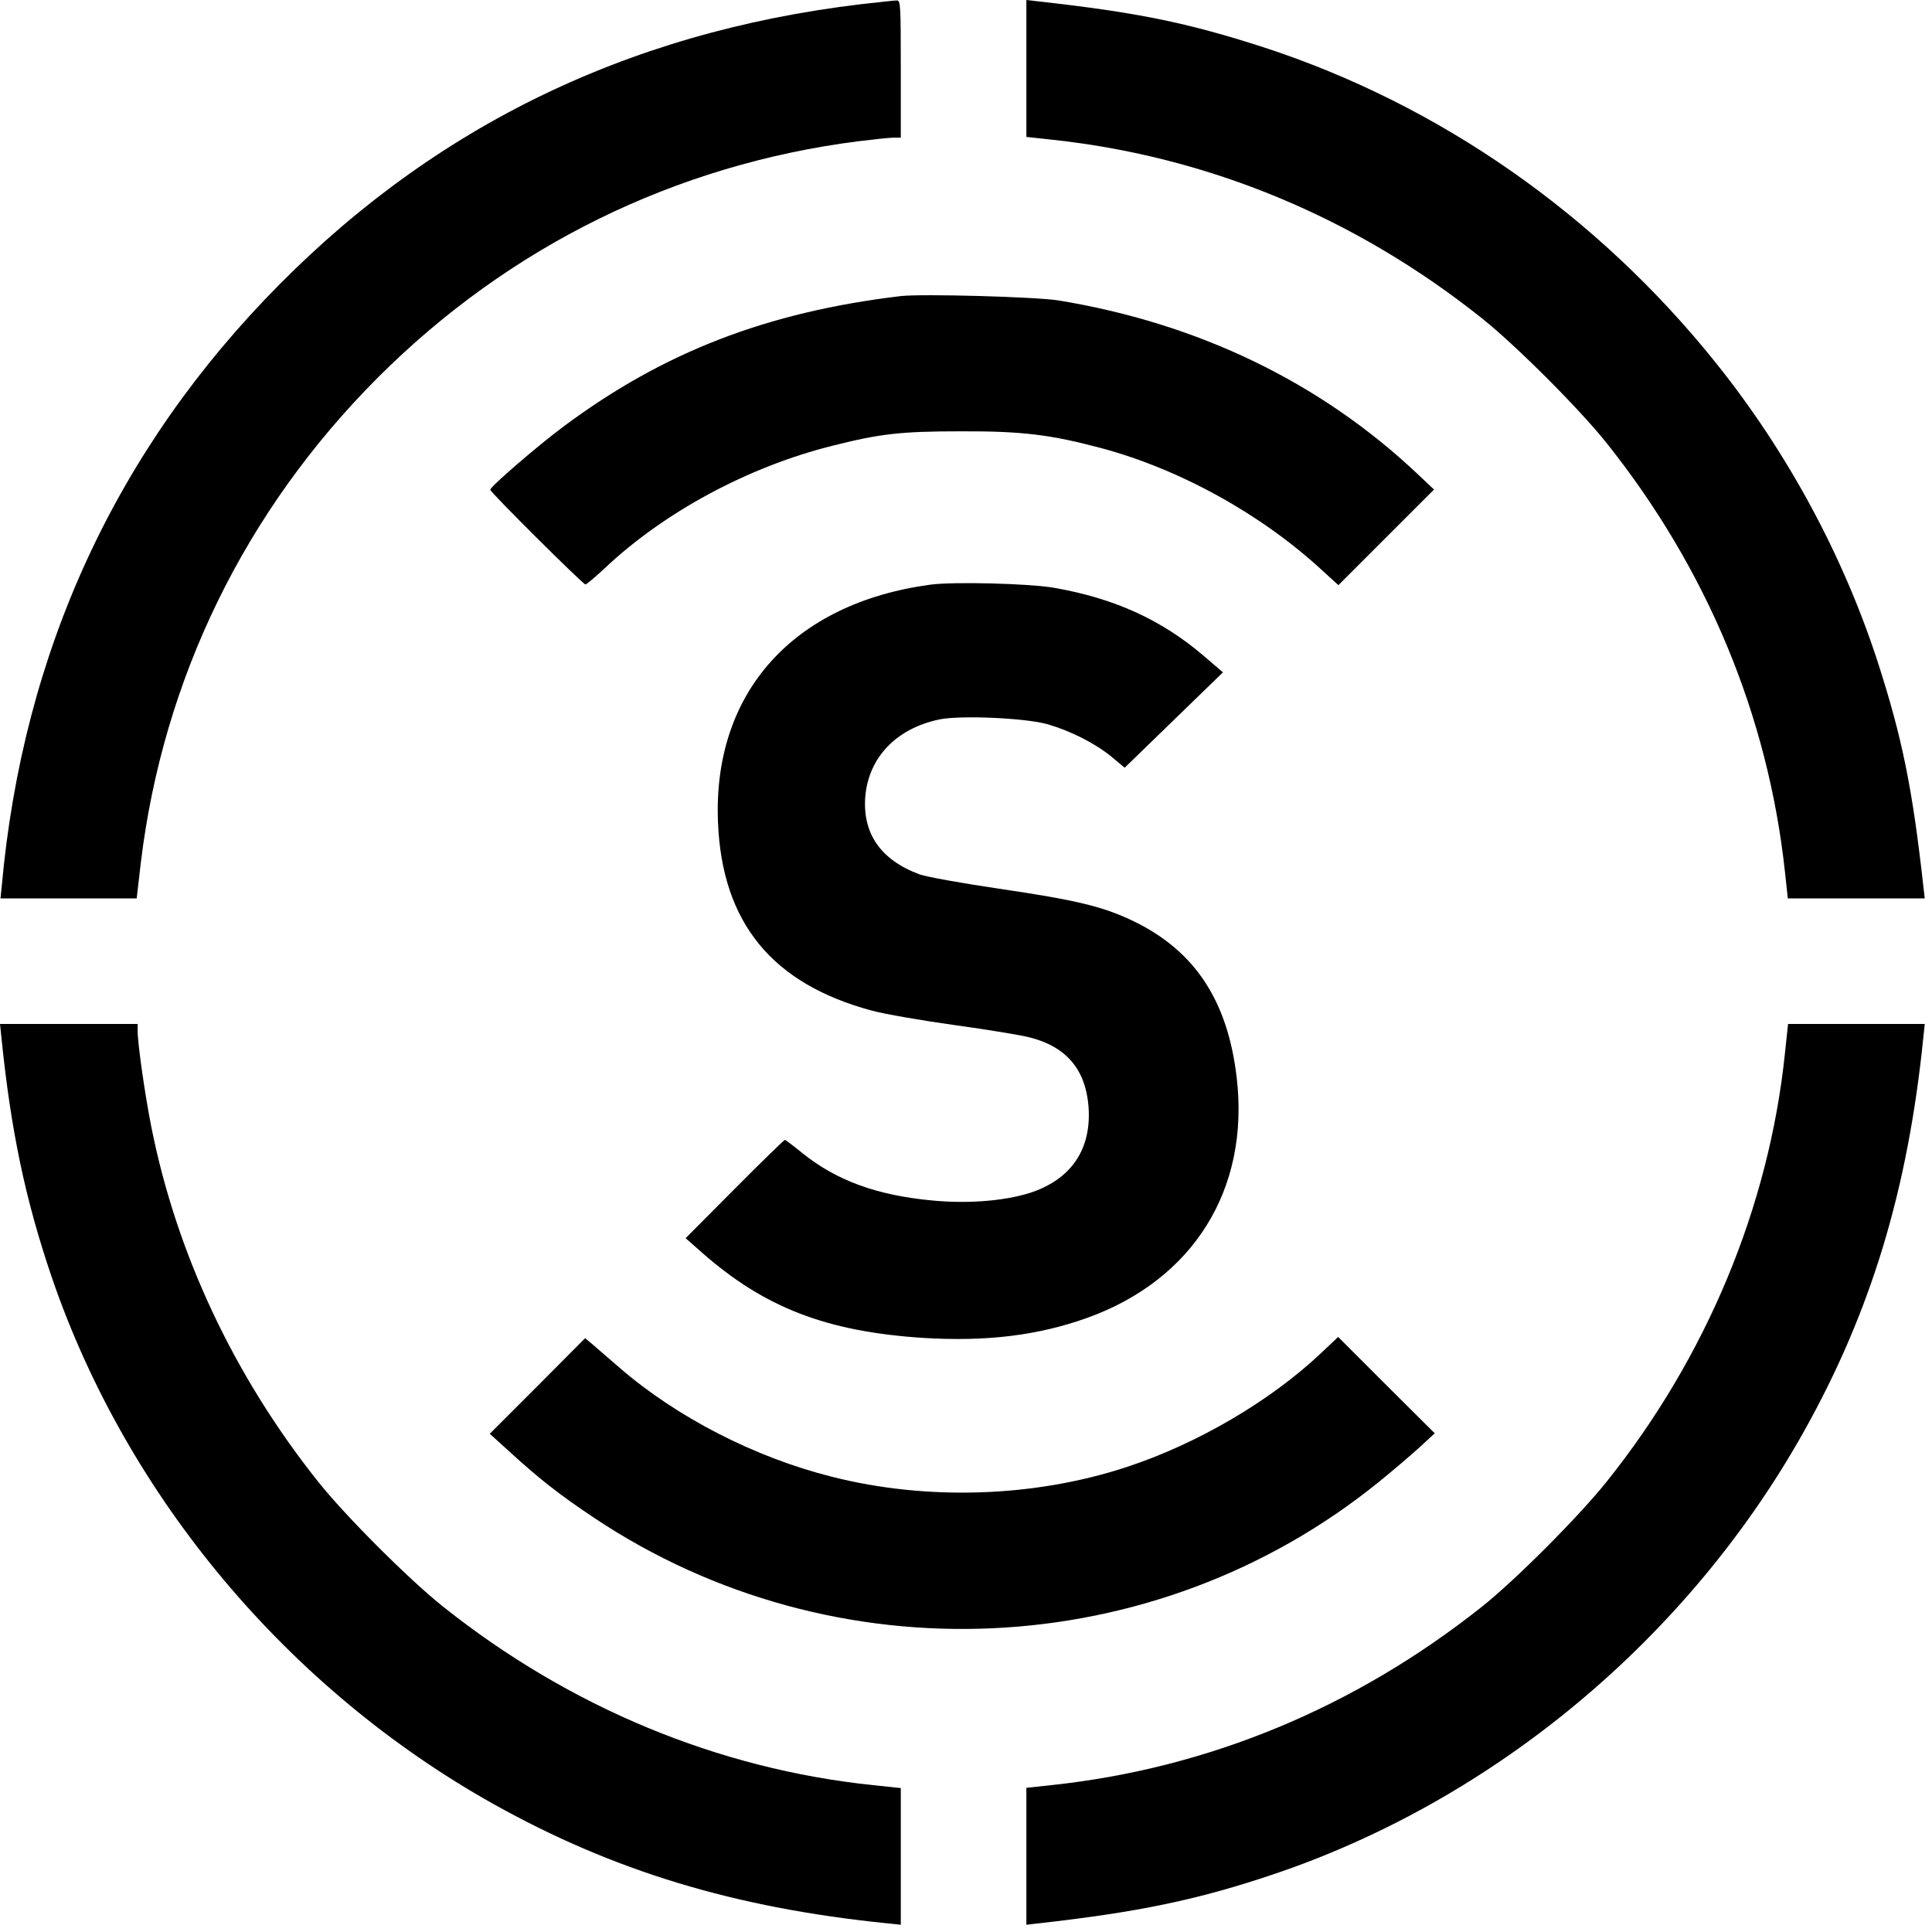
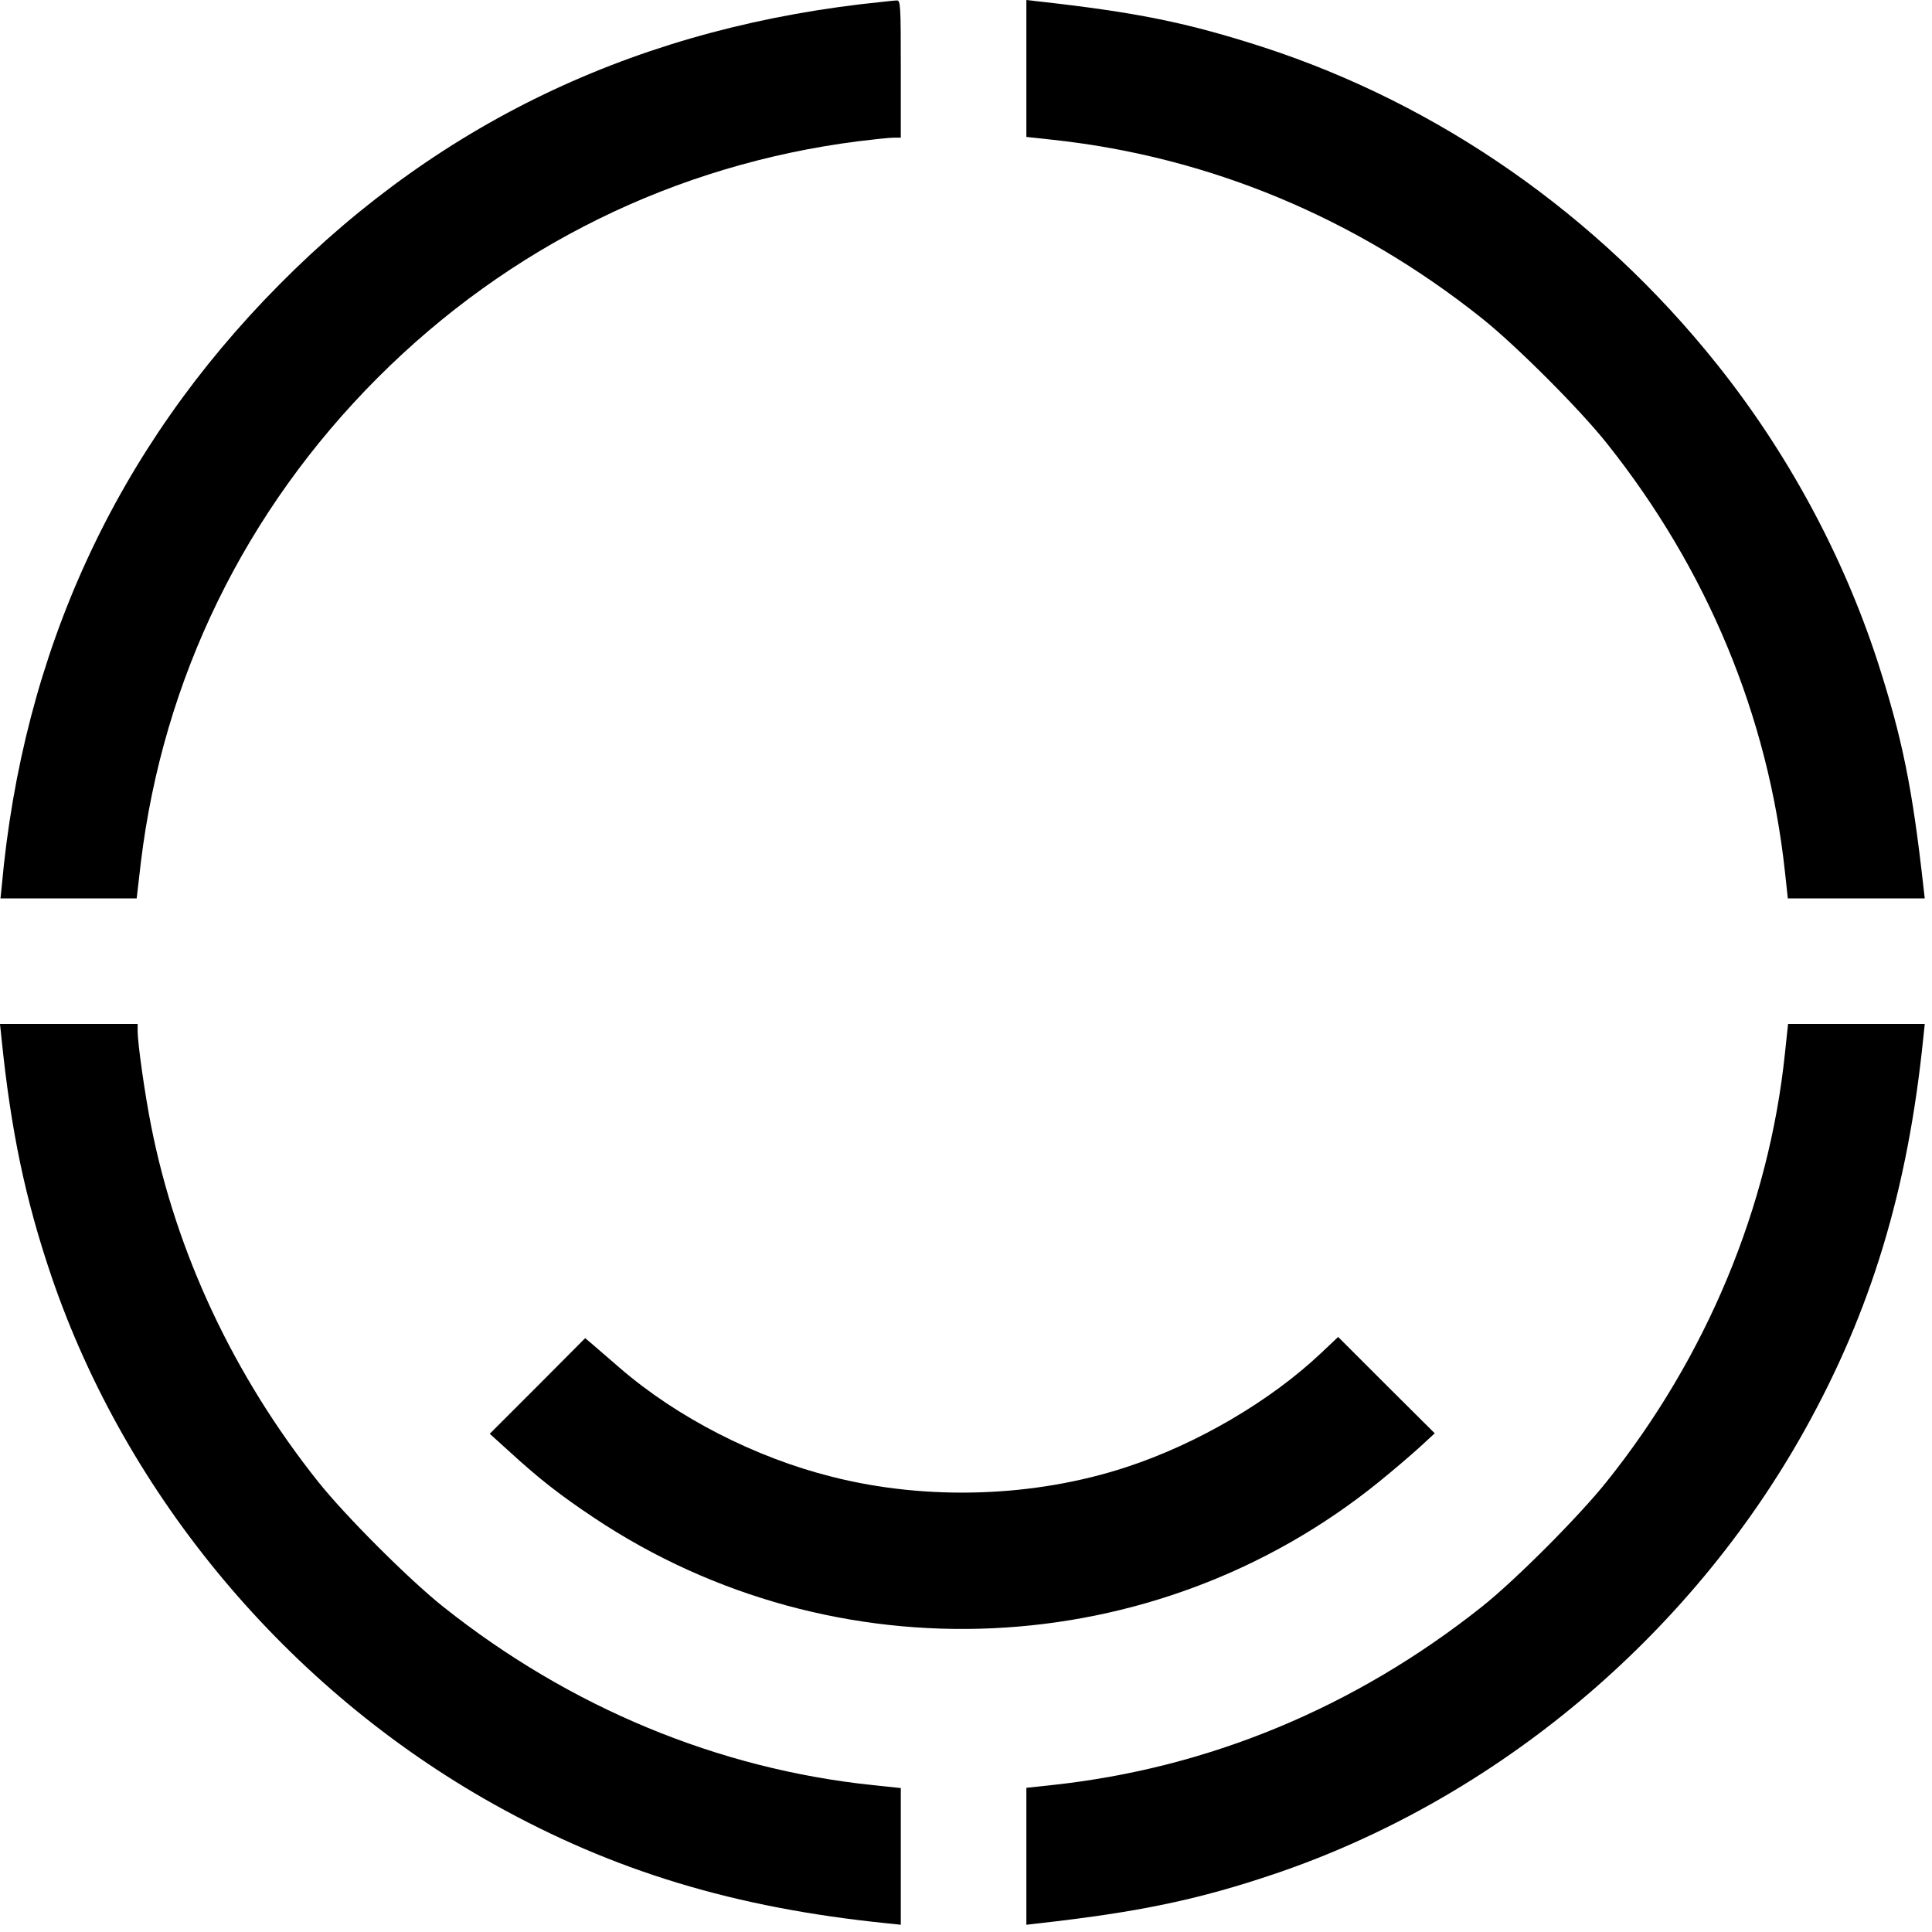
<svg xmlns="http://www.w3.org/2000/svg" version="1.0" width="800pt" height="800pt" viewBox="0 0 800 800" preserveAspectRatio="xMidYMid meet">
  <g transform="translate(0,800) scale(0.1,-0.1)" fill="#000000" stroke="none">
    <path d="M3660 7993 c-995 -99 -1825 -487 -2502 -1170 -677 -682 -1064 -1522 -1151 -2495 l-5 -48 282 0 282 0 17 147 c92 763 432 1459 981 2009 544 544 1231 882 1989 979 65 8 131 15 148 15 l29 0 0 285 c0 265 -1 285 -17 283 -10 0 -34 -3 -53 -5z" />
    <path d="M4250 7716 l0 -283 111 -12 c645 -70 1252 -322 1774 -738 141 -112 406 -377 518 -518 416 -522 668 -1129 738 -1774 l12 -111 283 0 284 0 -5 43 c-46 414 -88 621 -191 940 -144 441 -374 866 -667 1232 -492 615 -1145 1071 -1874 1309 -319 103 -526 145 -940 191 l-43 5 0 -284z" />
-     <path d="M3730 6774 c-554 -66 -983 -232 -1395 -539 -109 -81 -305 -250 -305 -263 0 -10 384 -392 394 -392 5 0 40 30 79 66 246 233 595 421 943 508 198 50 283 60 534 60 253 1 371 -14 578 -69 326 -87 663 -273 915 -505 l69 -63 198 198 198 198 -70 66 c-401 378 -906 622 -1485 717 -94 15 -565 28 -653 18z" />
-     <path d="M3852 5579 c-569 -77 -901 -448 -879 -984 17 -416 224 -669 638 -780 52 -14 207 -41 344 -60 138 -19 277 -42 310 -51 149 -38 229 -131 242 -282 15 -181 -72 -308 -247 -363 -105 -32 -253 -44 -399 -30 -228 21 -396 82 -537 195 -38 31 -71 56 -74 56 -3 0 -97 -91 -208 -203 l-203 -204 68 -60 c259 -228 516 -327 916 -353 262 -16 475 10 679 83 439 158 673 532 619 994 -37 319 -173 525 -426 648 -126 61 -238 88 -558 135 -155 23 -301 49 -331 60 -160 60 -235 169 -223 322 14 162 129 282 307 319 87 18 358 6 448 -20 96 -28 195 -78 264 -134 l55 -46 204 198 203 197 -83 71 c-174 148 -369 236 -616 279 -102 18 -418 26 -513 13z" />
    <path d="M6 3703 c39 -385 99 -670 207 -988 311 -912 979 -1709 1832 -2186 496 -277 998 -429 1628 -493 l57 -6 0 283 0 283 -114 12 c-643 67 -1257 322 -1781 739 -141 112 -406 377 -518 518 -348 437 -587 945 -691 1472 -26 131 -56 341 -56 394 l0 29 -285 0 -285 0 6 -57z" />
    <path d="M7391 3638 c-66 -635 -325 -1257 -738 -1773 -114 -143 -378 -408 -518 -519 -524 -416 -1129 -667 -1774 -737 l-111 -12 0 -283 0 -284 43 5 c422 47 671 99 992 208 912 311 1709 979 2186 1832 277 496 429 998 493 1628 l6 57 -283 0 -283 0 -13 -122z" />
    <path d="M2226 2261 l-198 -198 84 -76 c120 -110 207 -178 348 -272 997 -665 2321 -604 3250 149 58 47 133 111 168 143 l63 58 -200 199 -200 200 -72 -68 c-210 -198 -512 -375 -805 -471 -380 -125 -825 -140 -1219 -40 -319 80 -642 246 -879 451 -44 38 -94 81 -111 96 l-32 27 -197 -198z" />
  </g>
</svg>